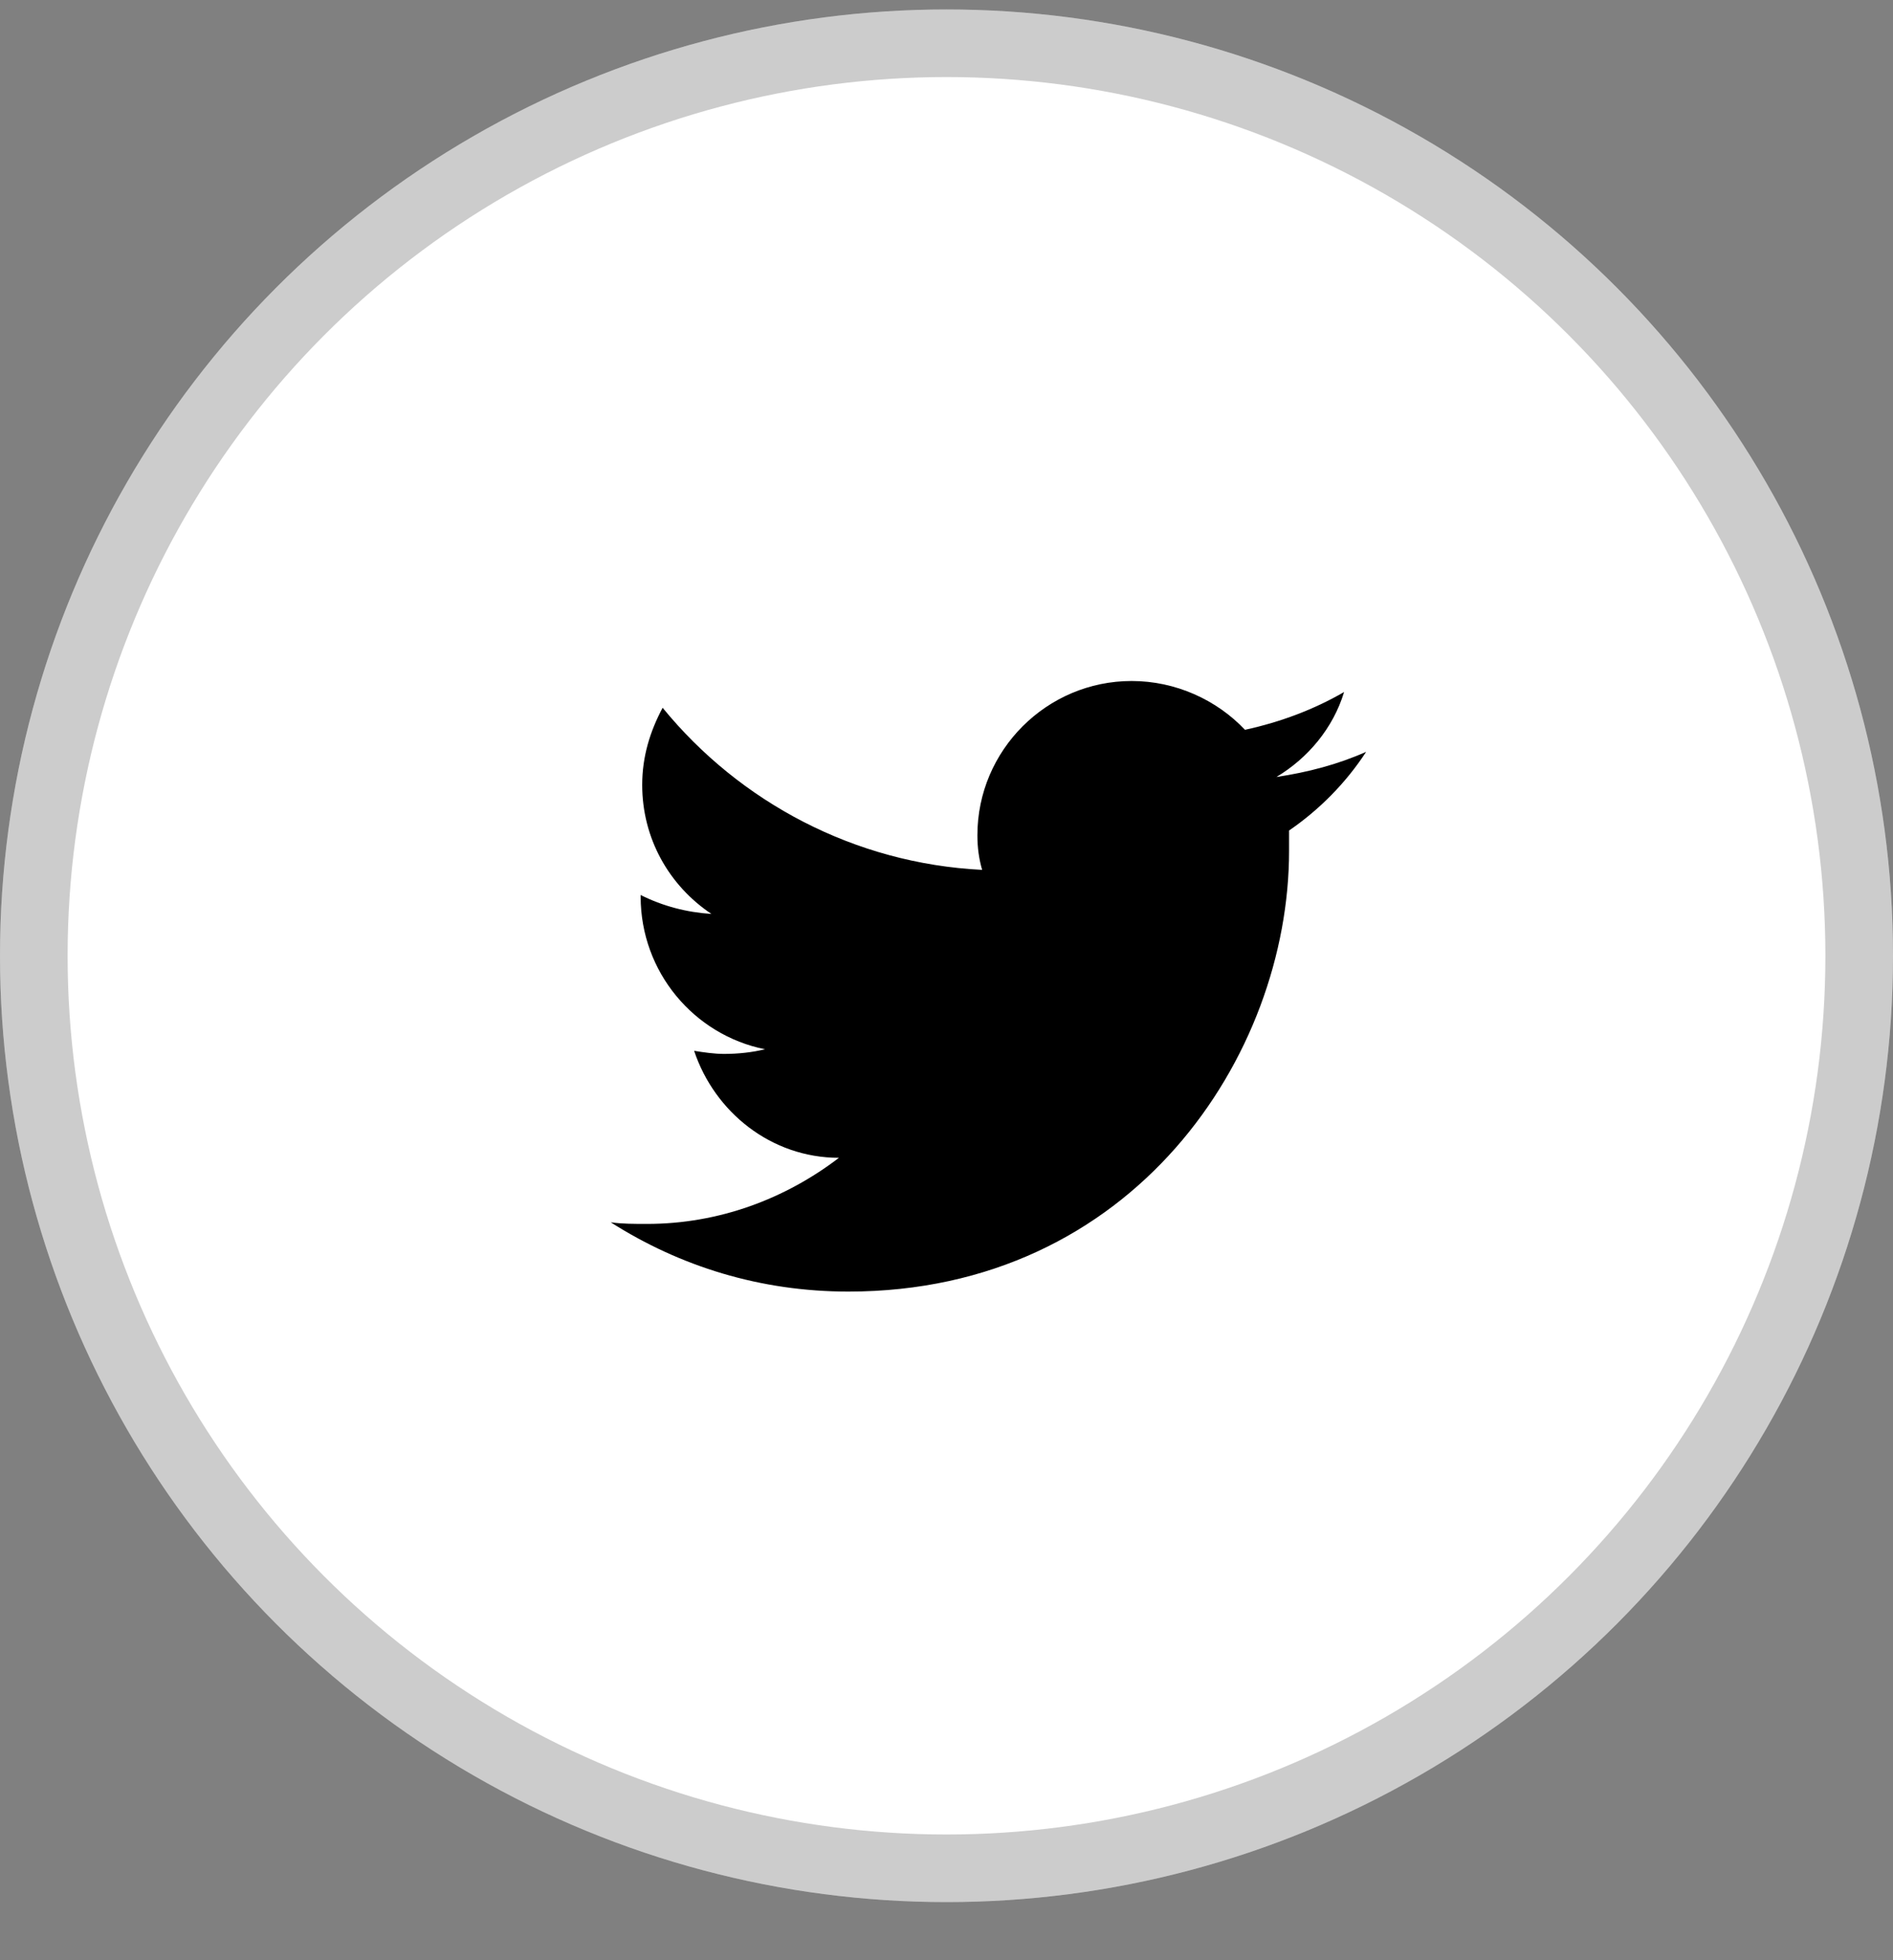
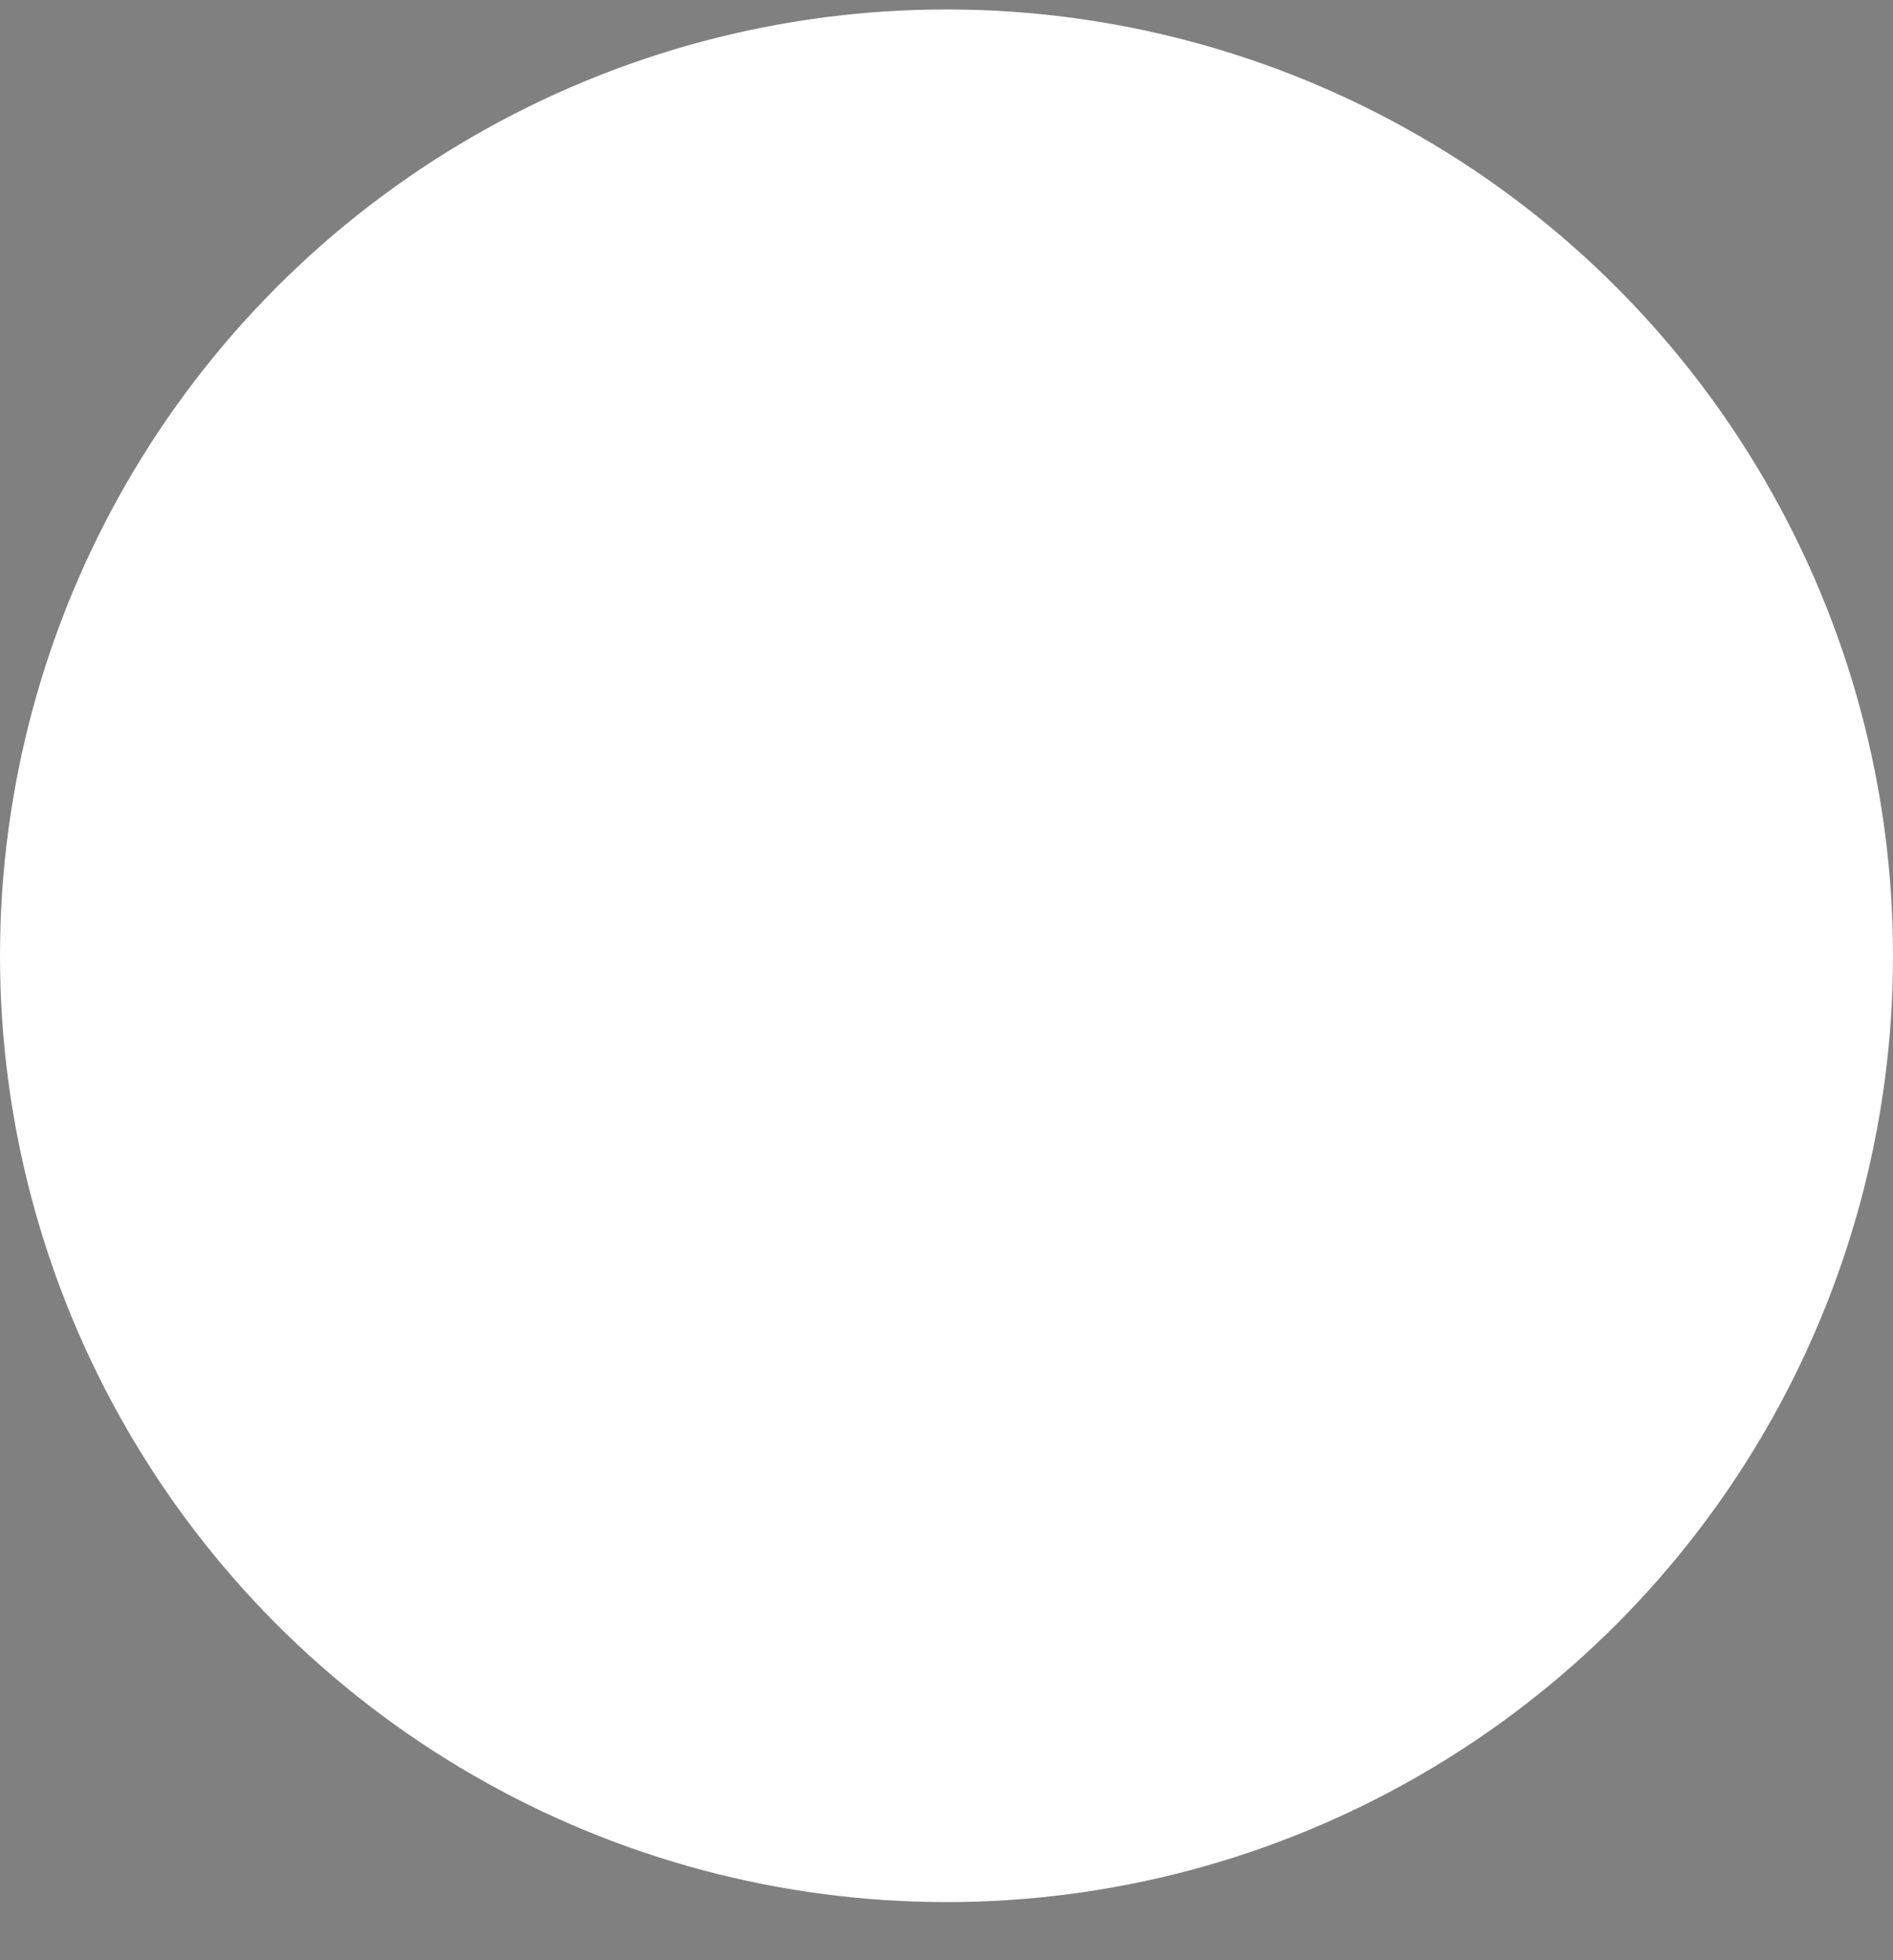
<svg xmlns="http://www.w3.org/2000/svg" width="28" height="29" viewBox="0 0 28 29" fill="none">
  <rect x="0" y="0" width="28" height="29" fill="#808080" stroke="none" />
  <circle cx="14" cy="14.14" r="14" fill="white" />
-   <circle cx="14" cy="14.14" r="13.5" stroke="black" stroke-opacity="0.2" />
-   <path d="M20.207 11.123C19.788 11.309 19.346 11.425 18.88 11.495C19.346 11.216 19.718 10.774 19.881 10.238C19.439 10.494 18.95 10.68 18.415 10.797C17.996 10.354 17.39 10.075 16.739 10.075C15.482 10.075 14.457 11.1 14.457 12.357C14.457 12.543 14.48 12.706 14.527 12.869C12.642 12.776 10.942 11.868 9.801 10.471C9.615 10.82 9.499 11.193 9.499 11.612C9.499 12.403 9.895 13.101 10.523 13.521C10.151 13.497 9.801 13.404 9.476 13.241V13.264C9.476 14.382 10.267 15.313 11.315 15.523C11.128 15.569 10.919 15.592 10.709 15.592C10.57 15.592 10.407 15.569 10.267 15.546C10.57 16.454 11.408 17.129 12.409 17.129C11.617 17.734 10.639 18.107 9.569 18.107C9.382 18.107 9.196 18.107 9.033 18.083C10.057 18.735 11.245 19.108 12.548 19.108C16.762 19.108 19.067 15.616 19.067 12.589C19.067 12.496 19.067 12.38 19.067 12.287C19.509 11.984 19.904 11.588 20.207 11.123Z" fill="black" />
</svg>